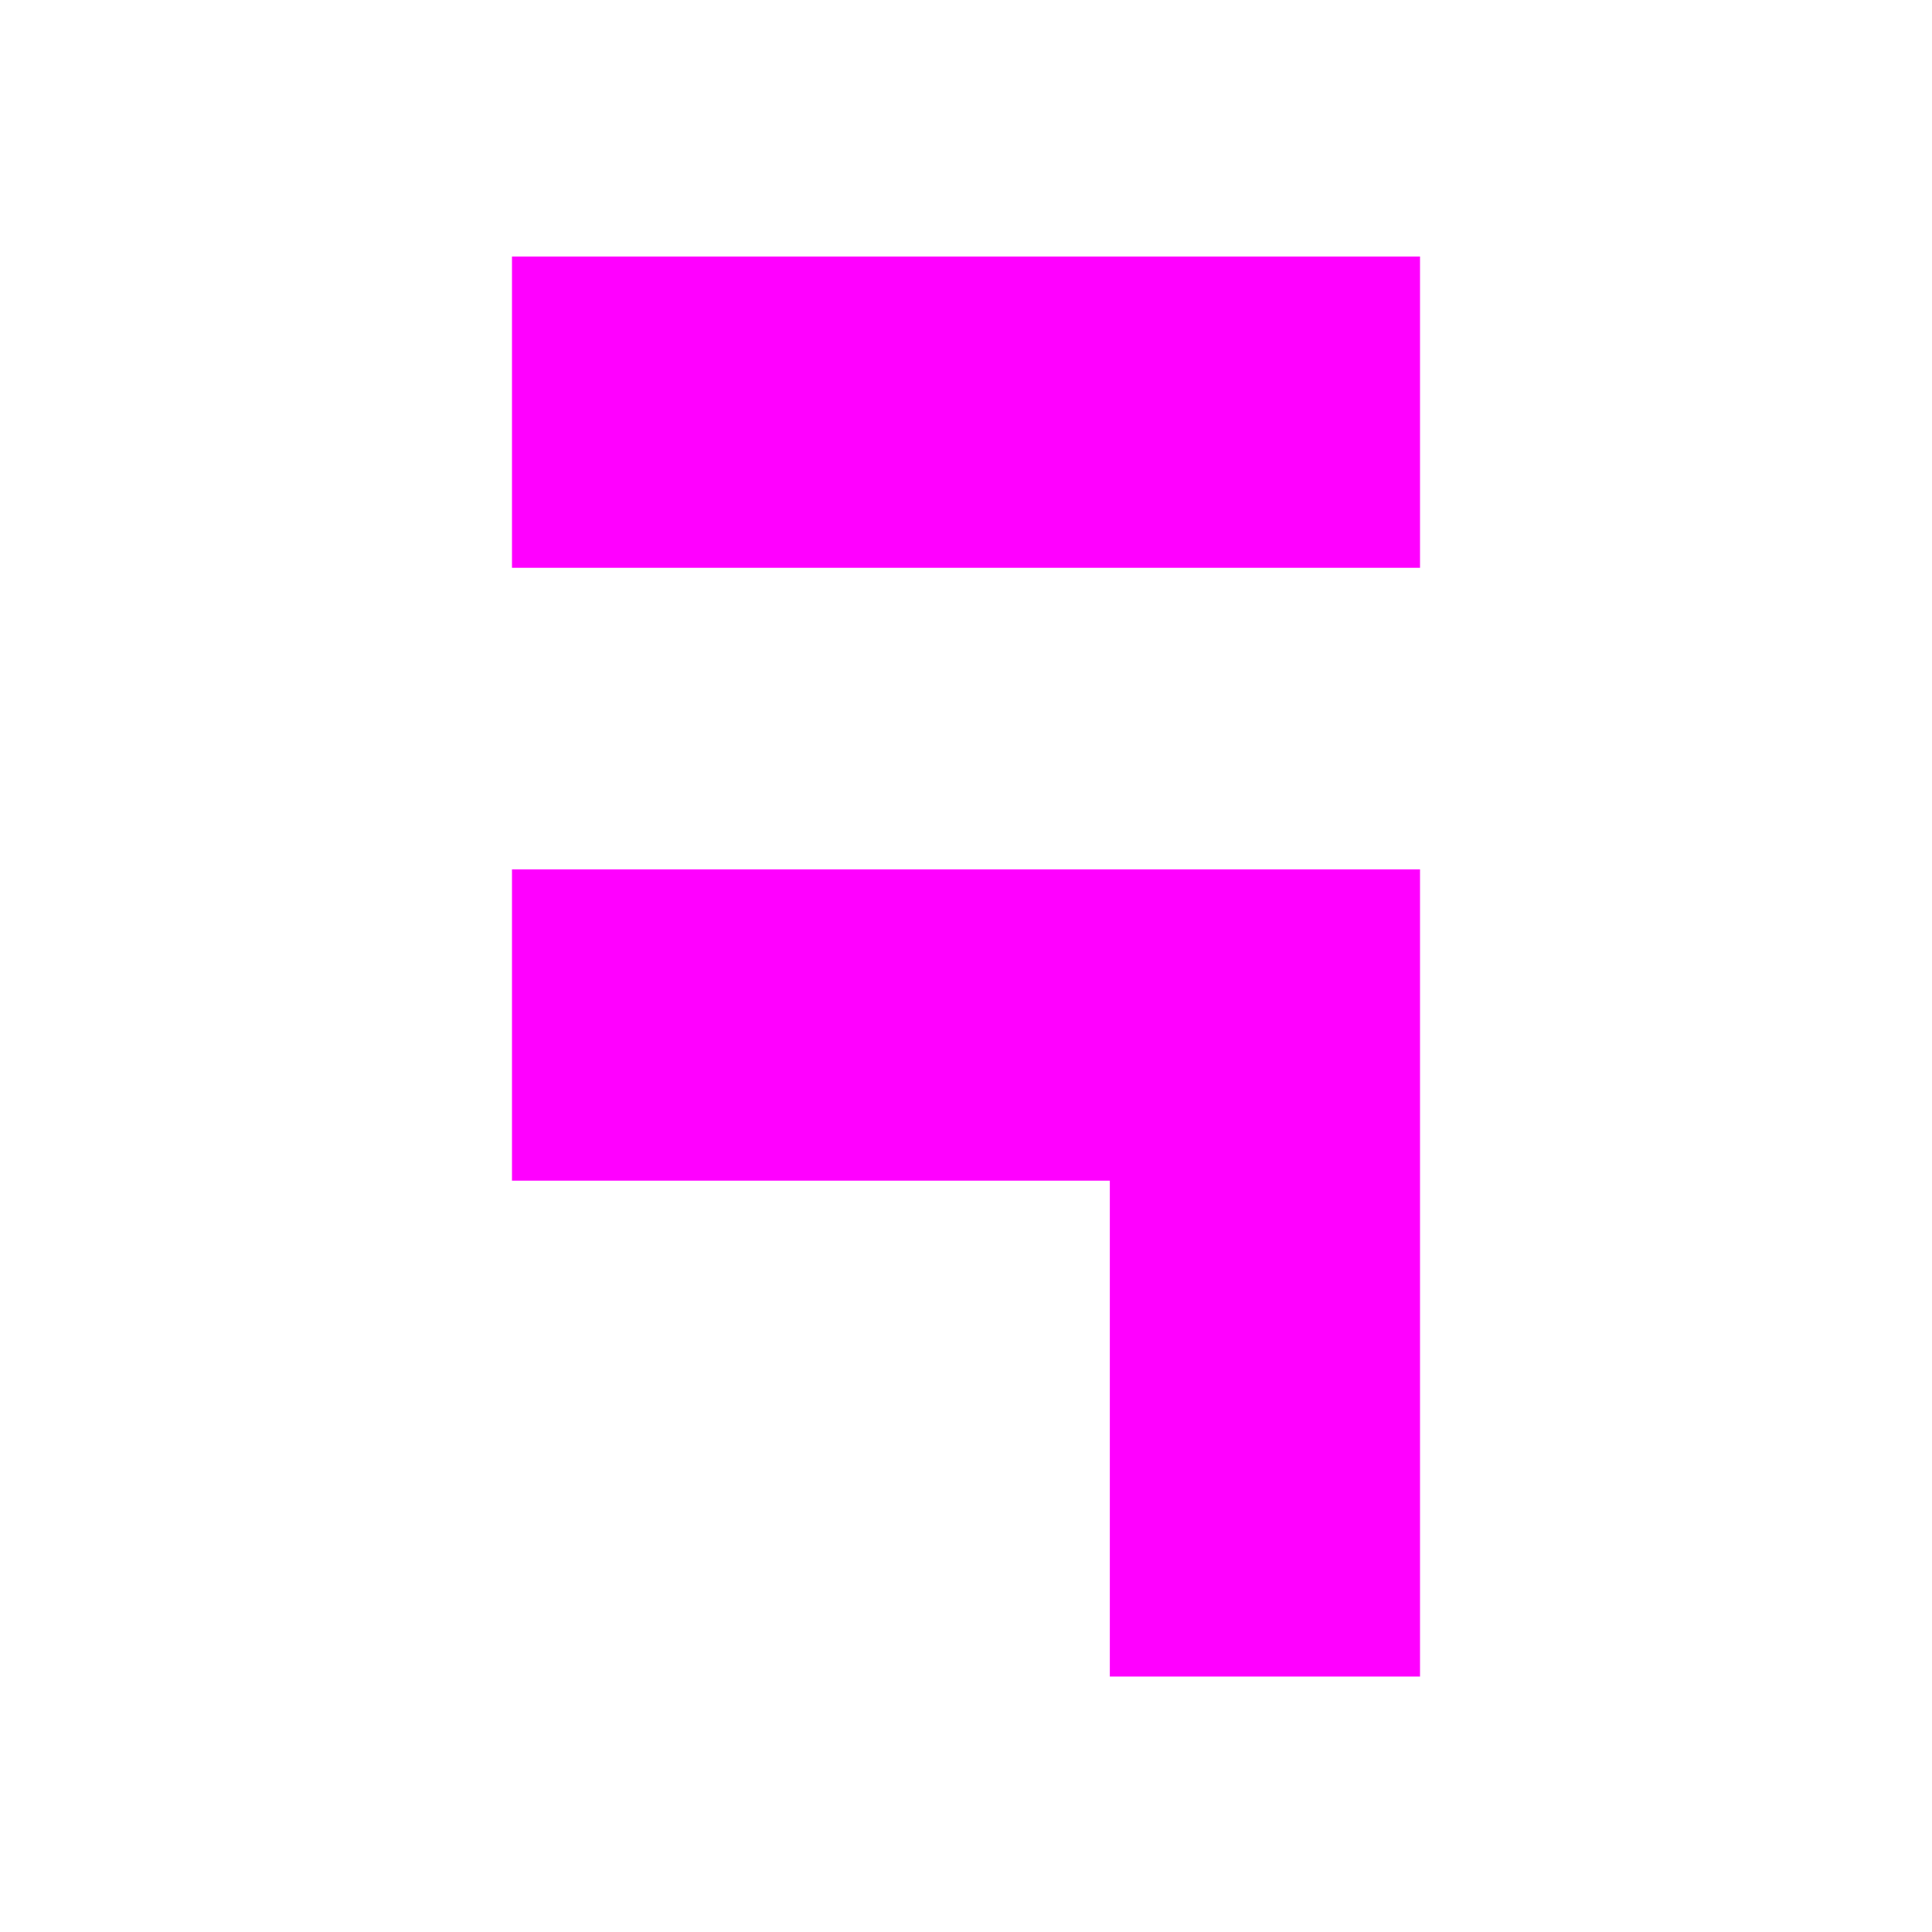
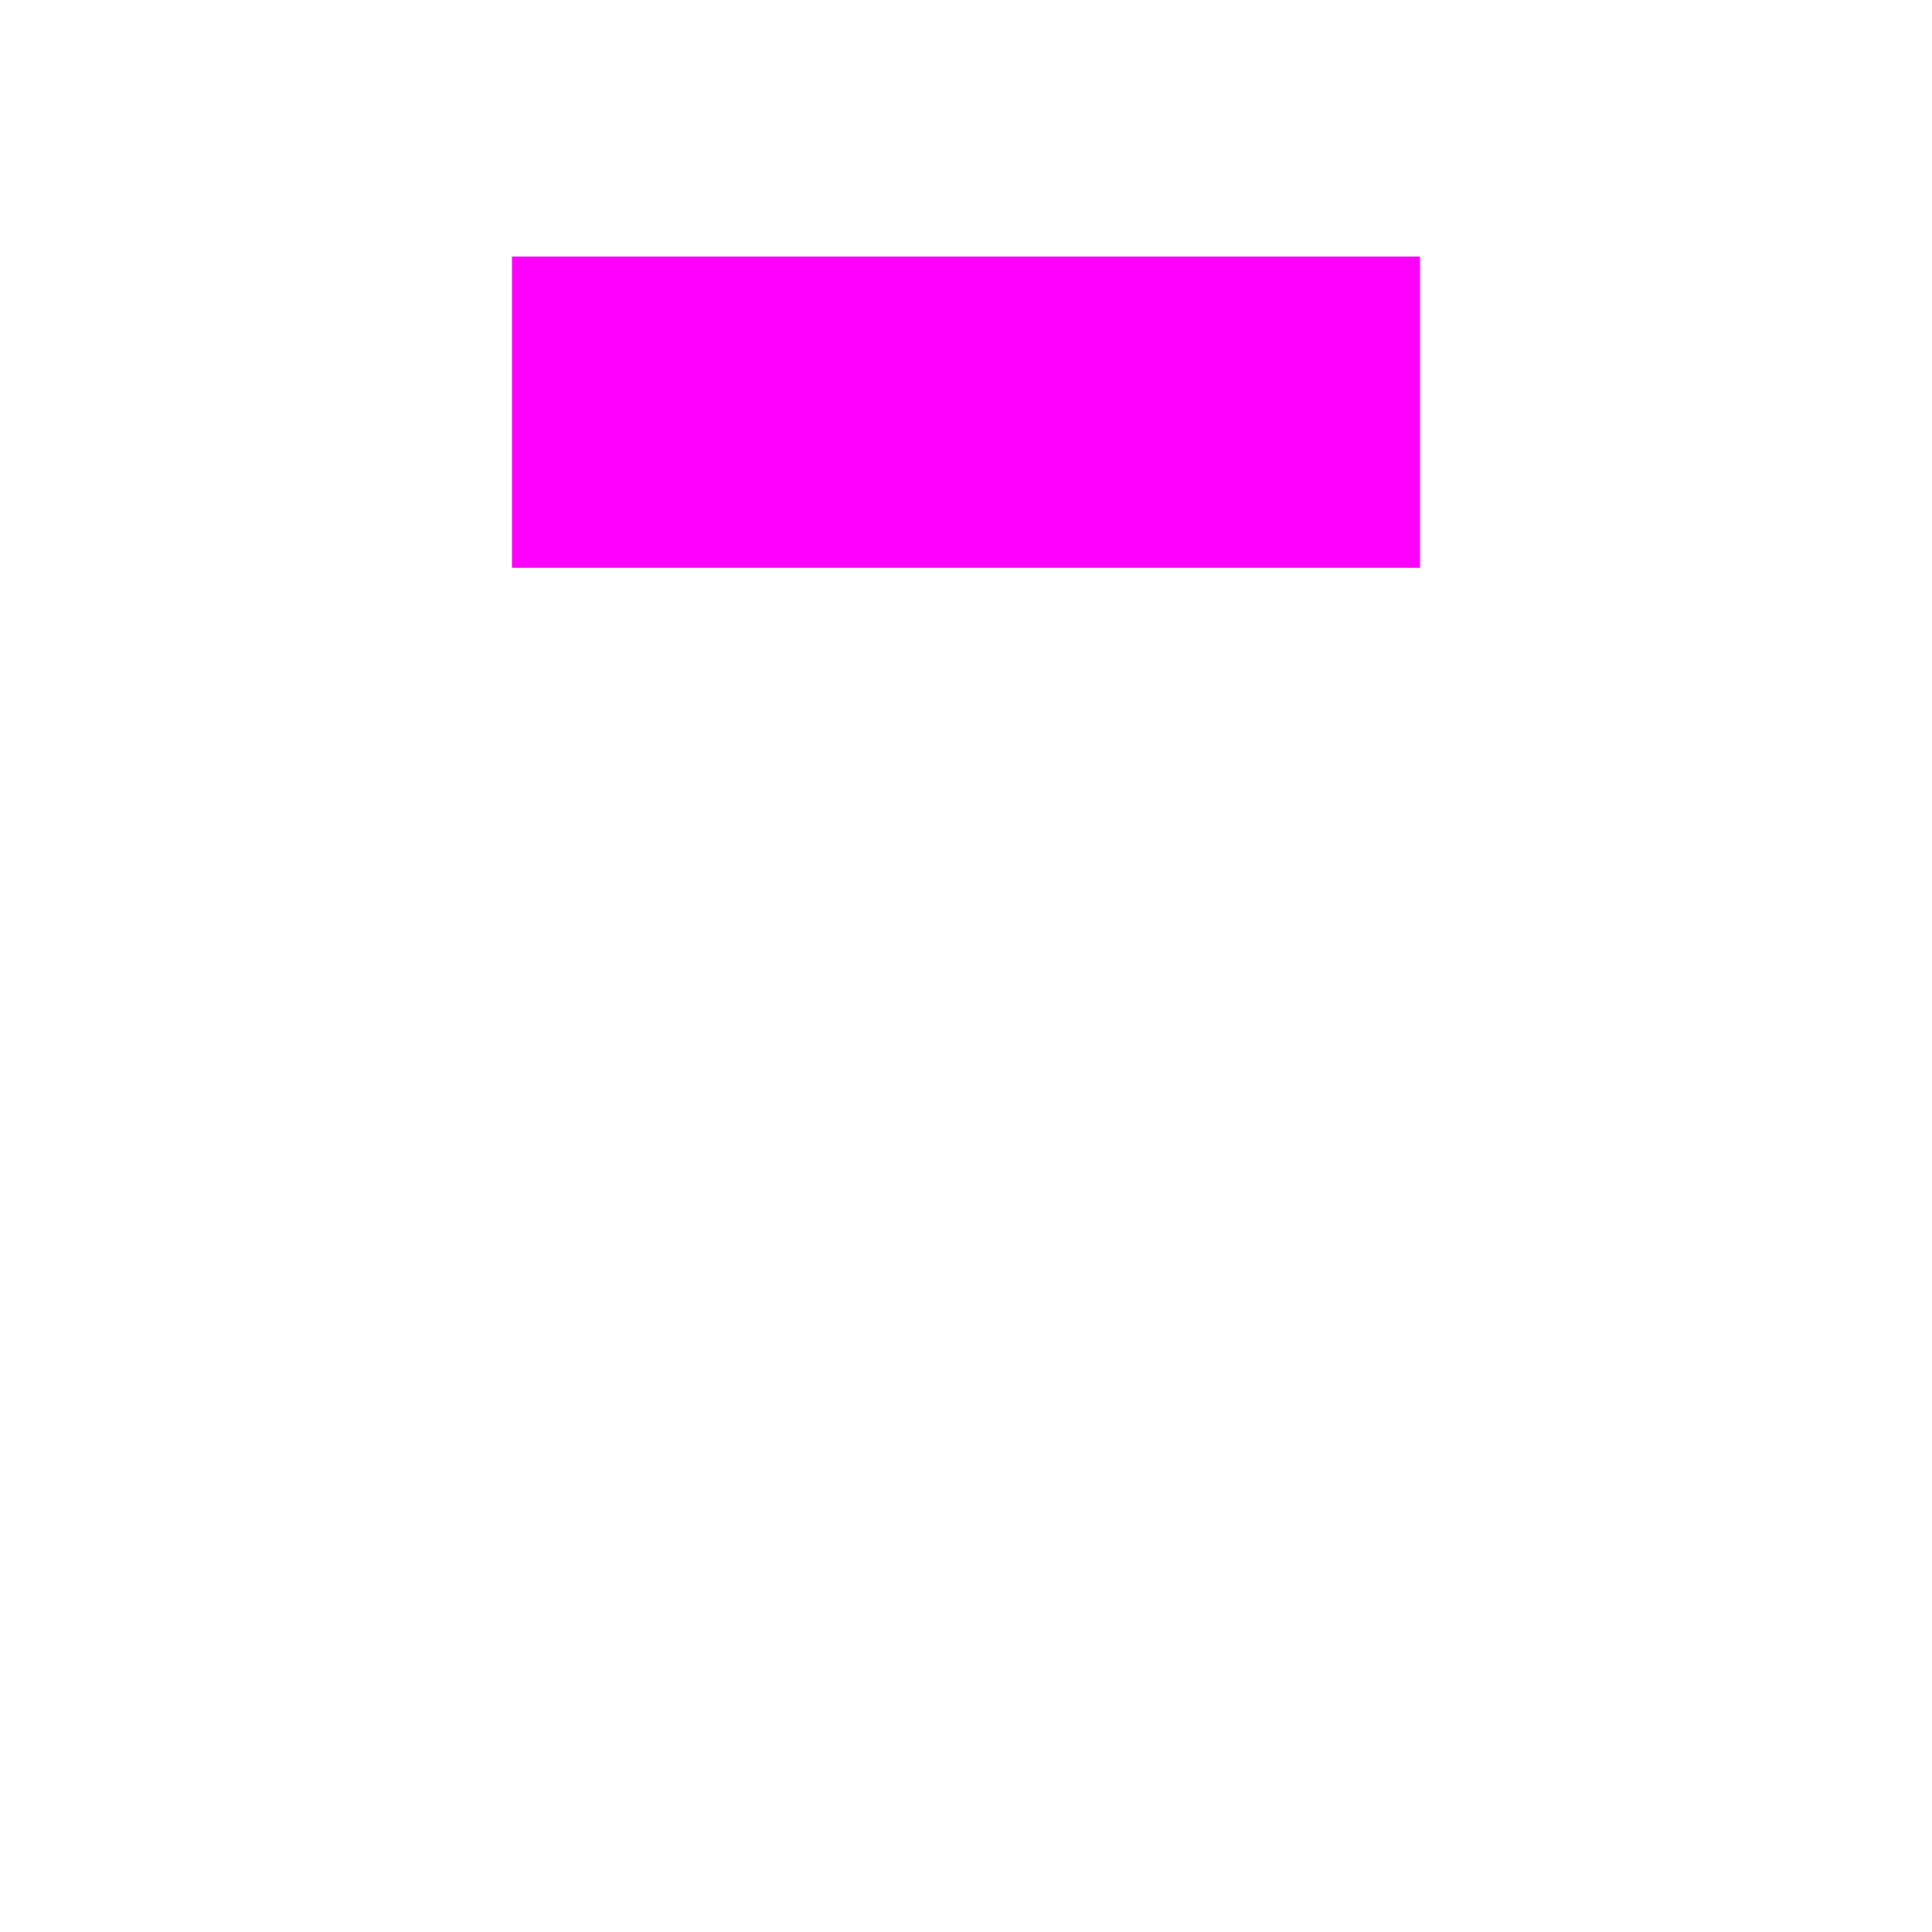
<svg xmlns="http://www.w3.org/2000/svg" version="1.1" id="Layer_1" x="0px" y="0px" viewBox="0 0 180 180" style="enable-background:new 0 0 180 180;" xml:space="preserve">
  <style type="text/css">
	.st0{fill:#FFFFFF;}
	.st1{fill:#FF00FF;}
</style>
-   <rect class="st0" width="180" height="180" />
  <g>
    <rect x="47.7" y="23.9" class="st1" width="84.6" height="29" />
-     <polygon class="st1" points="132.3,81 47.7,81 47.7,110 103.4,110 103.4,156.2 132.3,156.2  " />
  </g>
</svg>